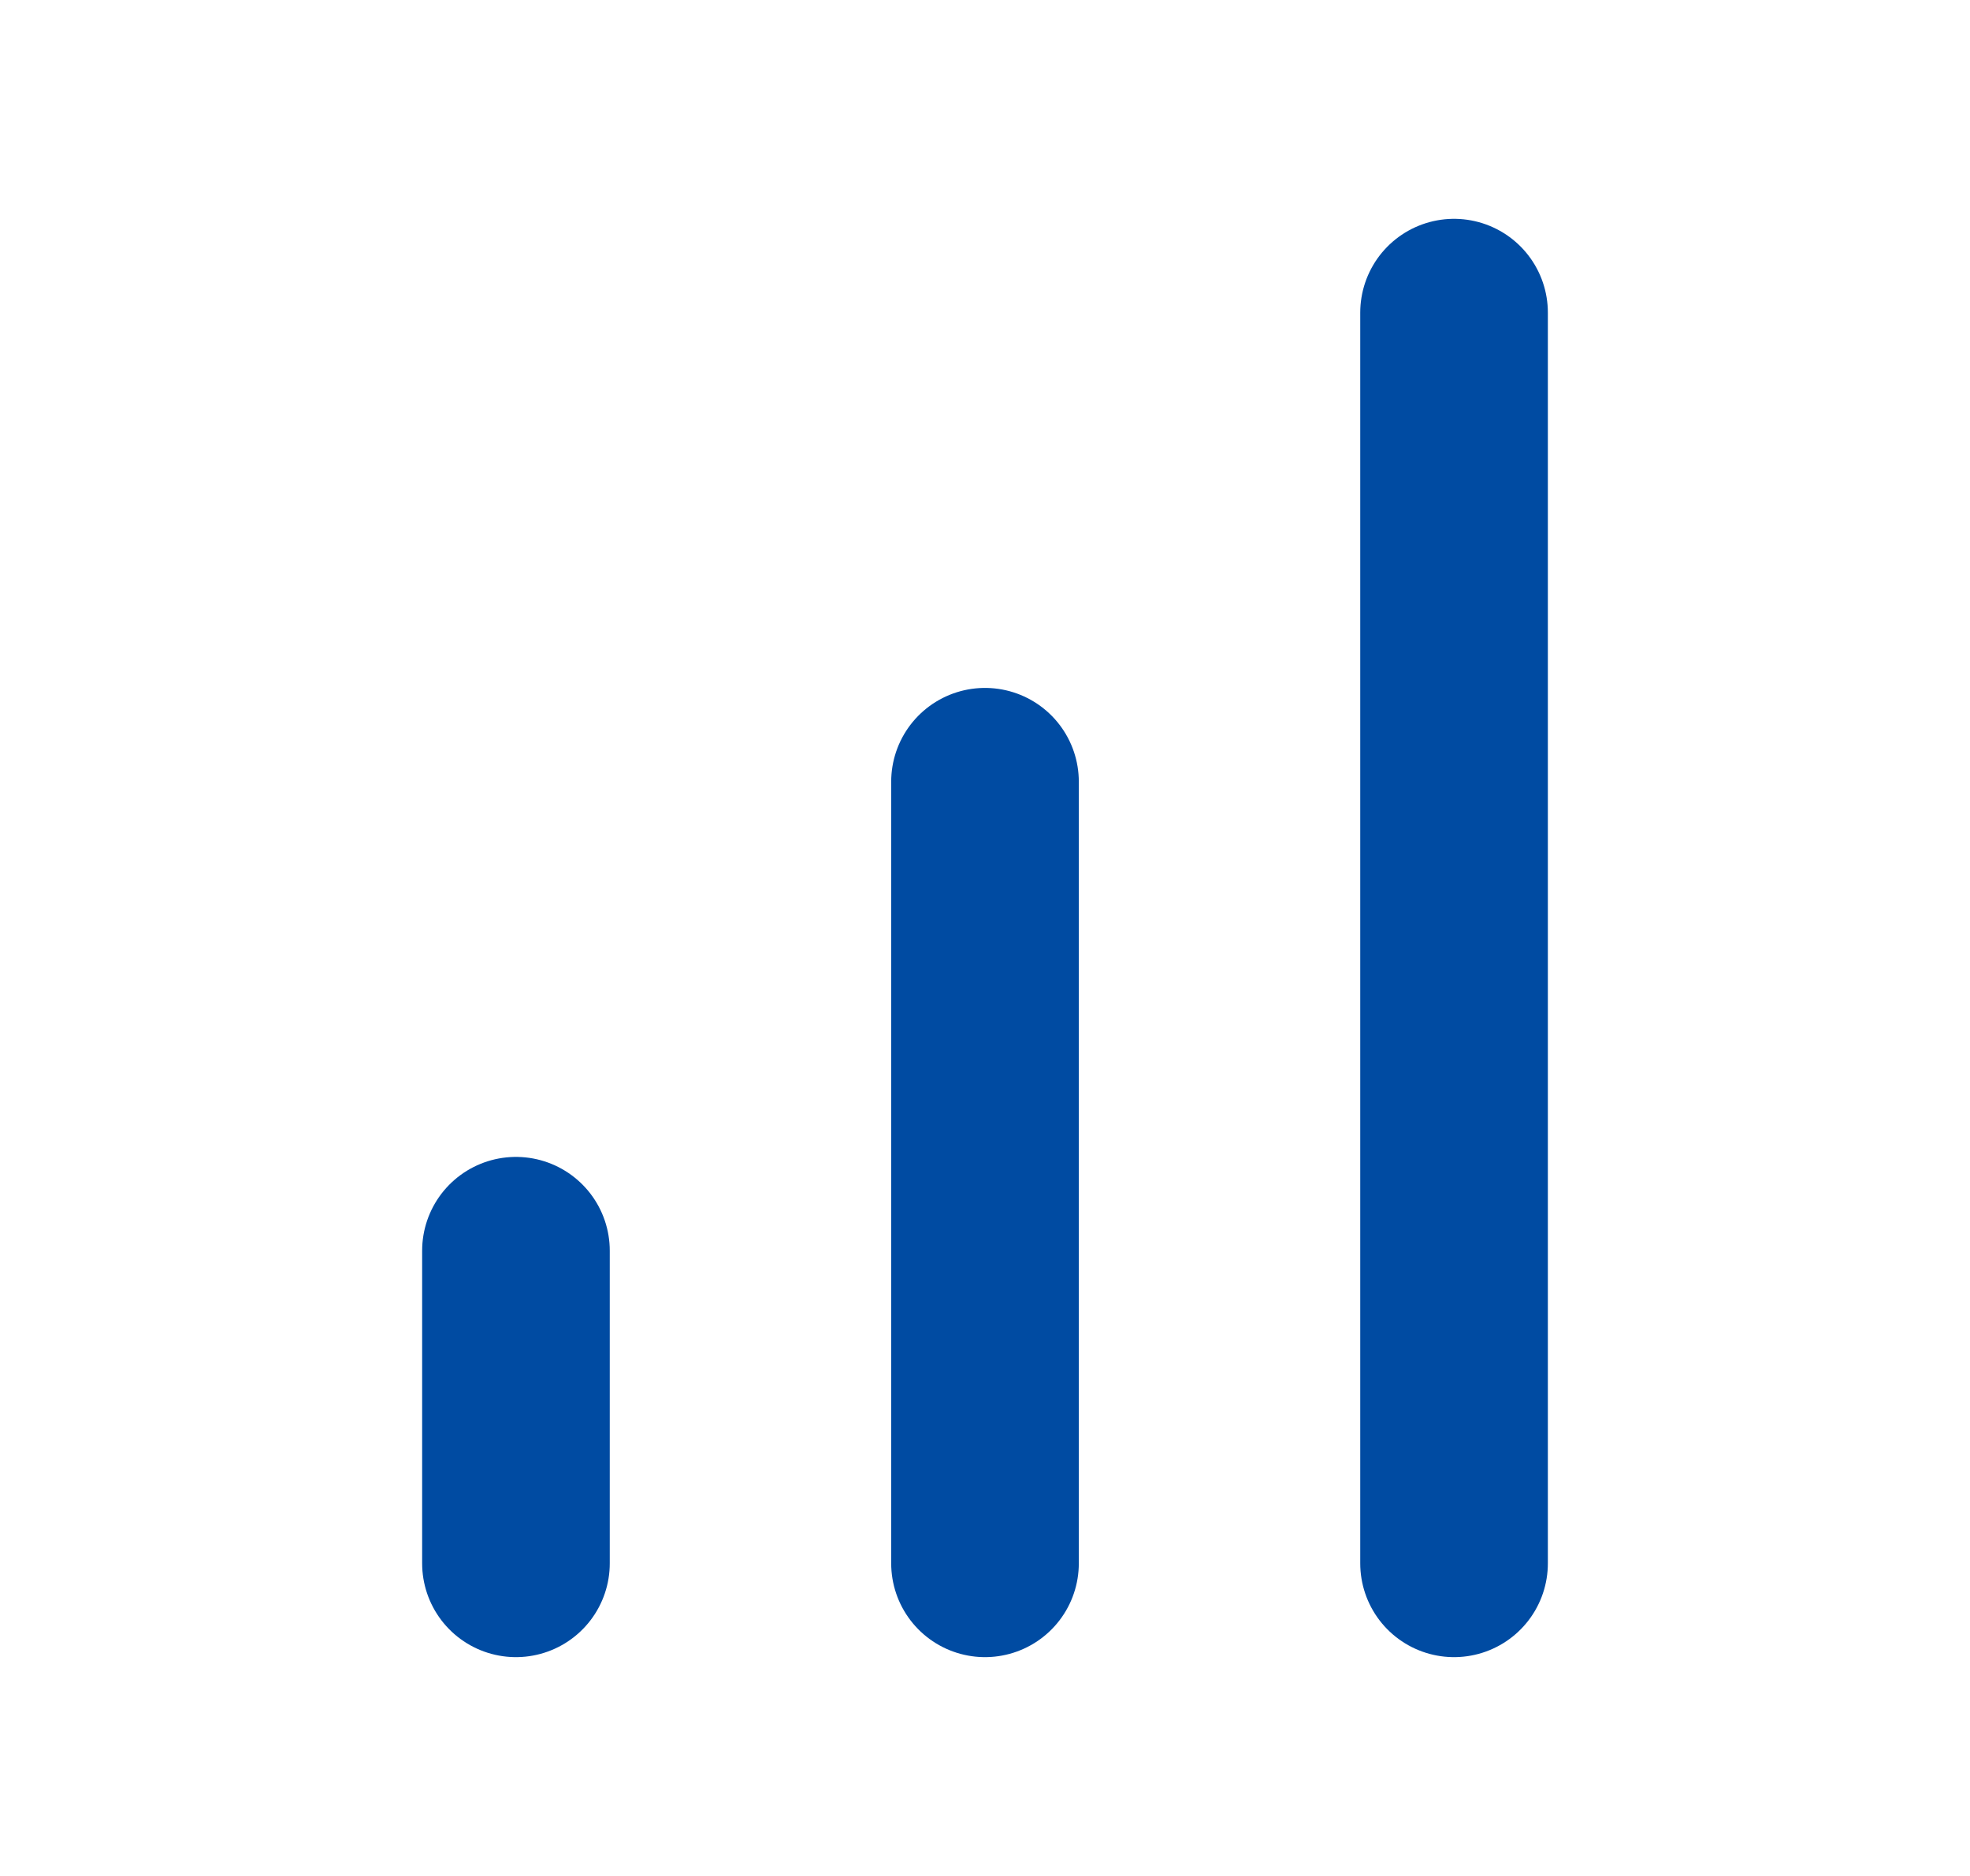
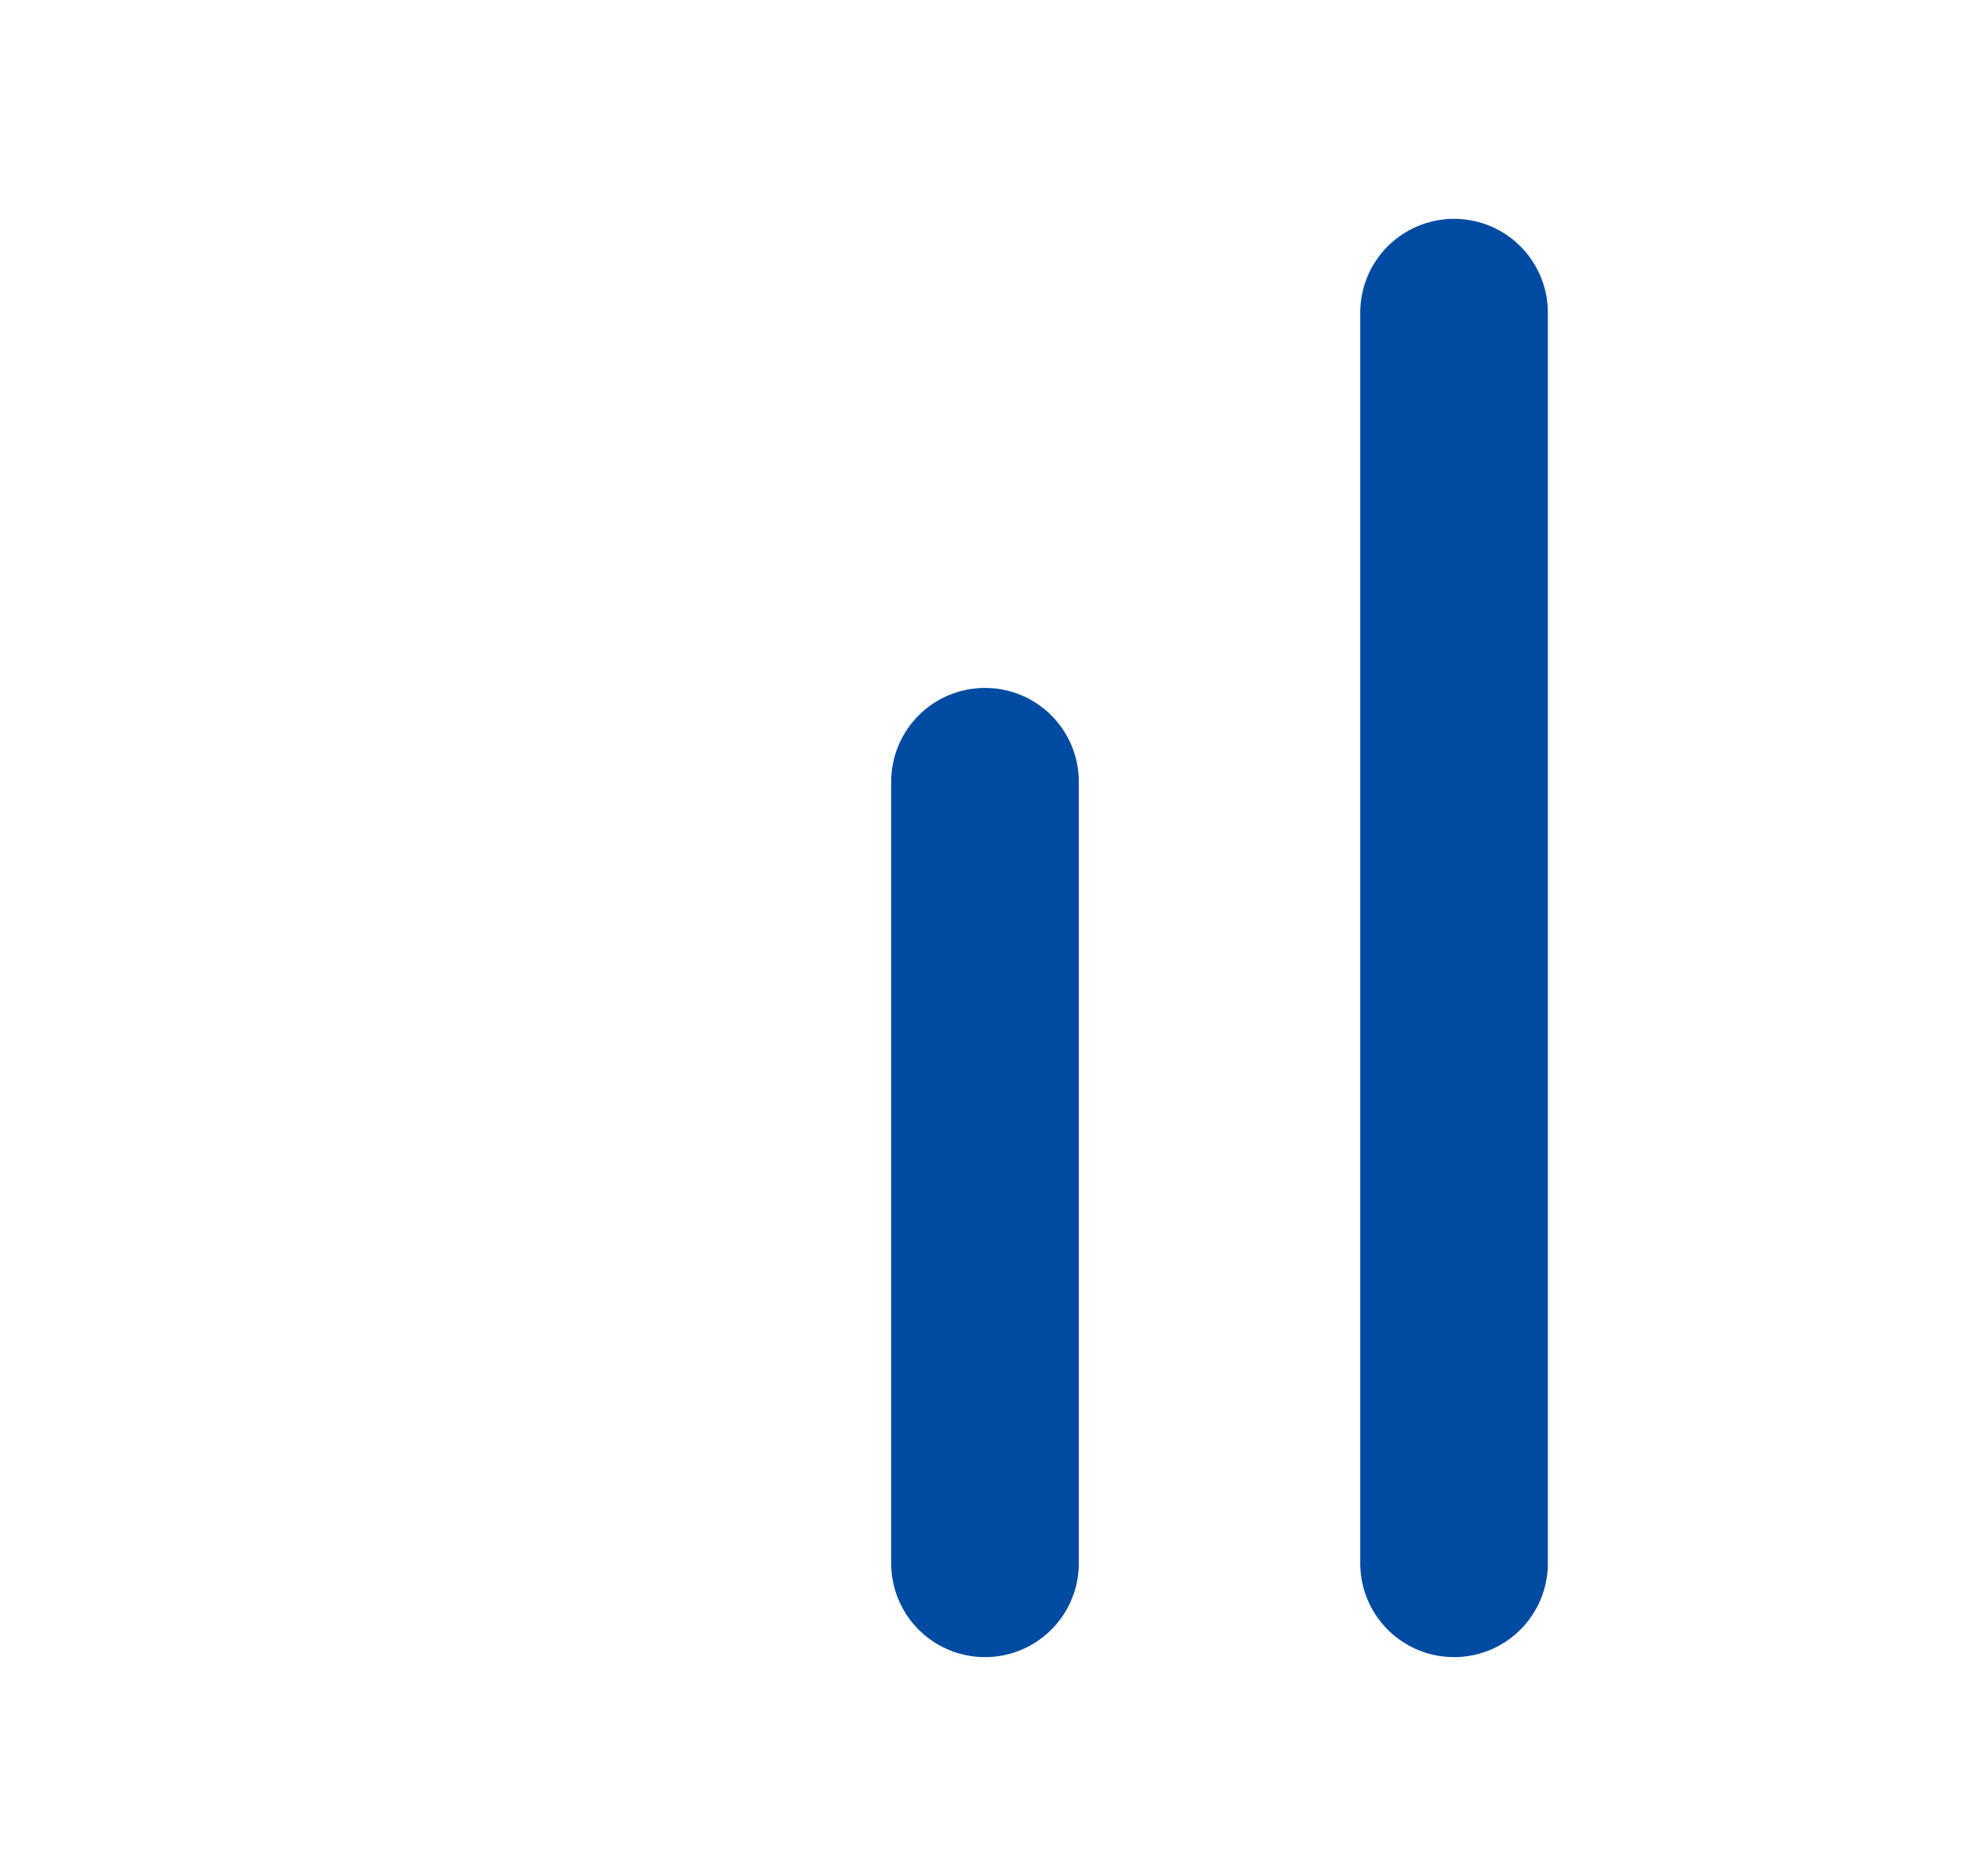
<svg xmlns="http://www.w3.org/2000/svg" width="21" height="20" viewBox="0 0 21 20" fill="none">
  <path d="M10.5 16.667V8.334" stroke="#004BA2" stroke-width="2" stroke-linecap="round" stroke-linejoin="round" />
  <path d="M15.5 16.667V3.333" stroke="#004BA2" stroke-width="2" stroke-linecap="round" stroke-linejoin="round" />
-   <path d="M5.5 16.667V13.334" stroke="#004BA2" stroke-width="2" stroke-linecap="round" stroke-linejoin="round" />
</svg>